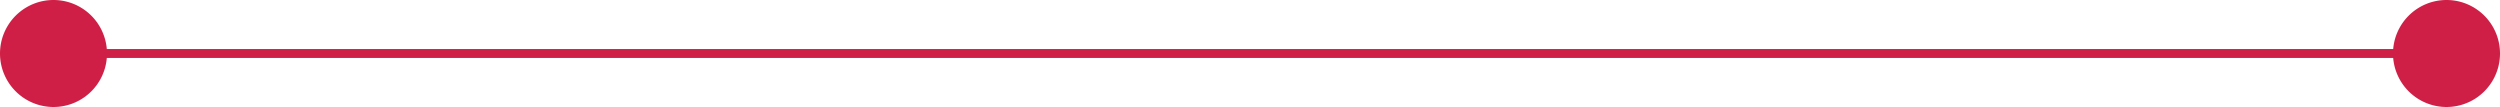
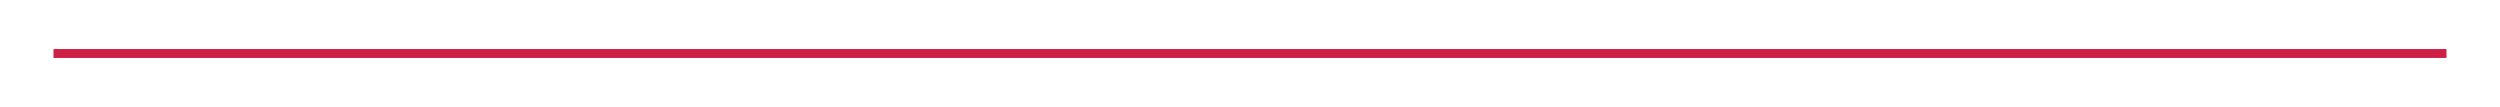
<svg xmlns="http://www.w3.org/2000/svg" width="694.258" height="29.712" viewBox="0 0 694.258 29.712">
  <defs>
    <clipPath id="a">
-       <path d="M0,0H694.258V-29.712H0Z" fill="#d01f46" />
-     </clipPath>
+       </clipPath>
  </defs>
  <g transform="translate(0 29.712)">
    <g transform="translate(679.402 -14.856)">
      <path d="M0,1.238H-664.546V-1.238H0Z" fill="#d01f46" />
    </g>
    <g clip-path="url(#a)">
      <g transform="translate(679.402 -29.712)">
        <path d="M0,0A14.856,14.856,0,0,0-14.856,14.856,14.856,14.856,0,0,0,0,29.712,14.856,14.856,0,0,0,0,0" fill="#d01f46" />
      </g>
      <g transform="translate(14.856 -29.712)">
        <path d="M0,0A14.856,14.856,0,0,0-14.856,14.856,14.856,14.856,0,0,0,0,29.712,14.856,14.856,0,0,0,0,0" fill="#d01f46" />
      </g>
    </g>
  </g>
</svg>